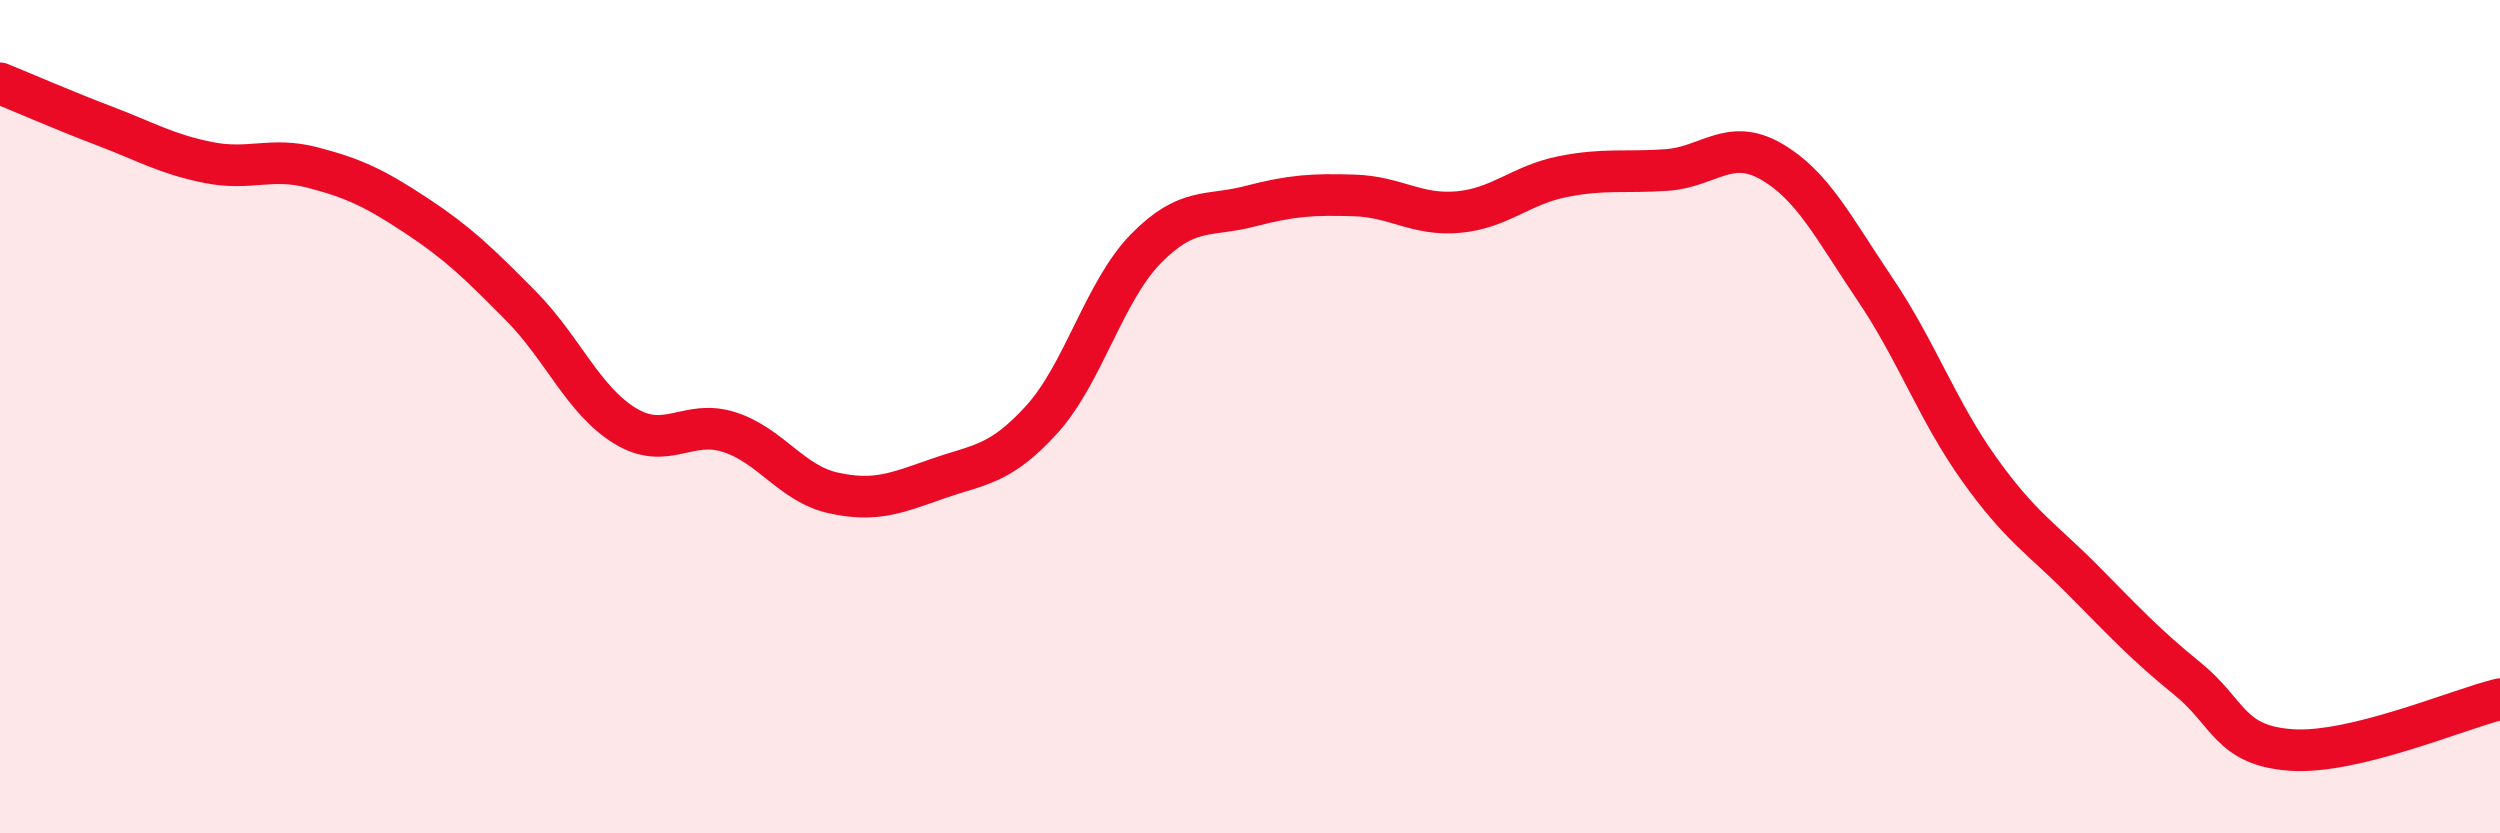
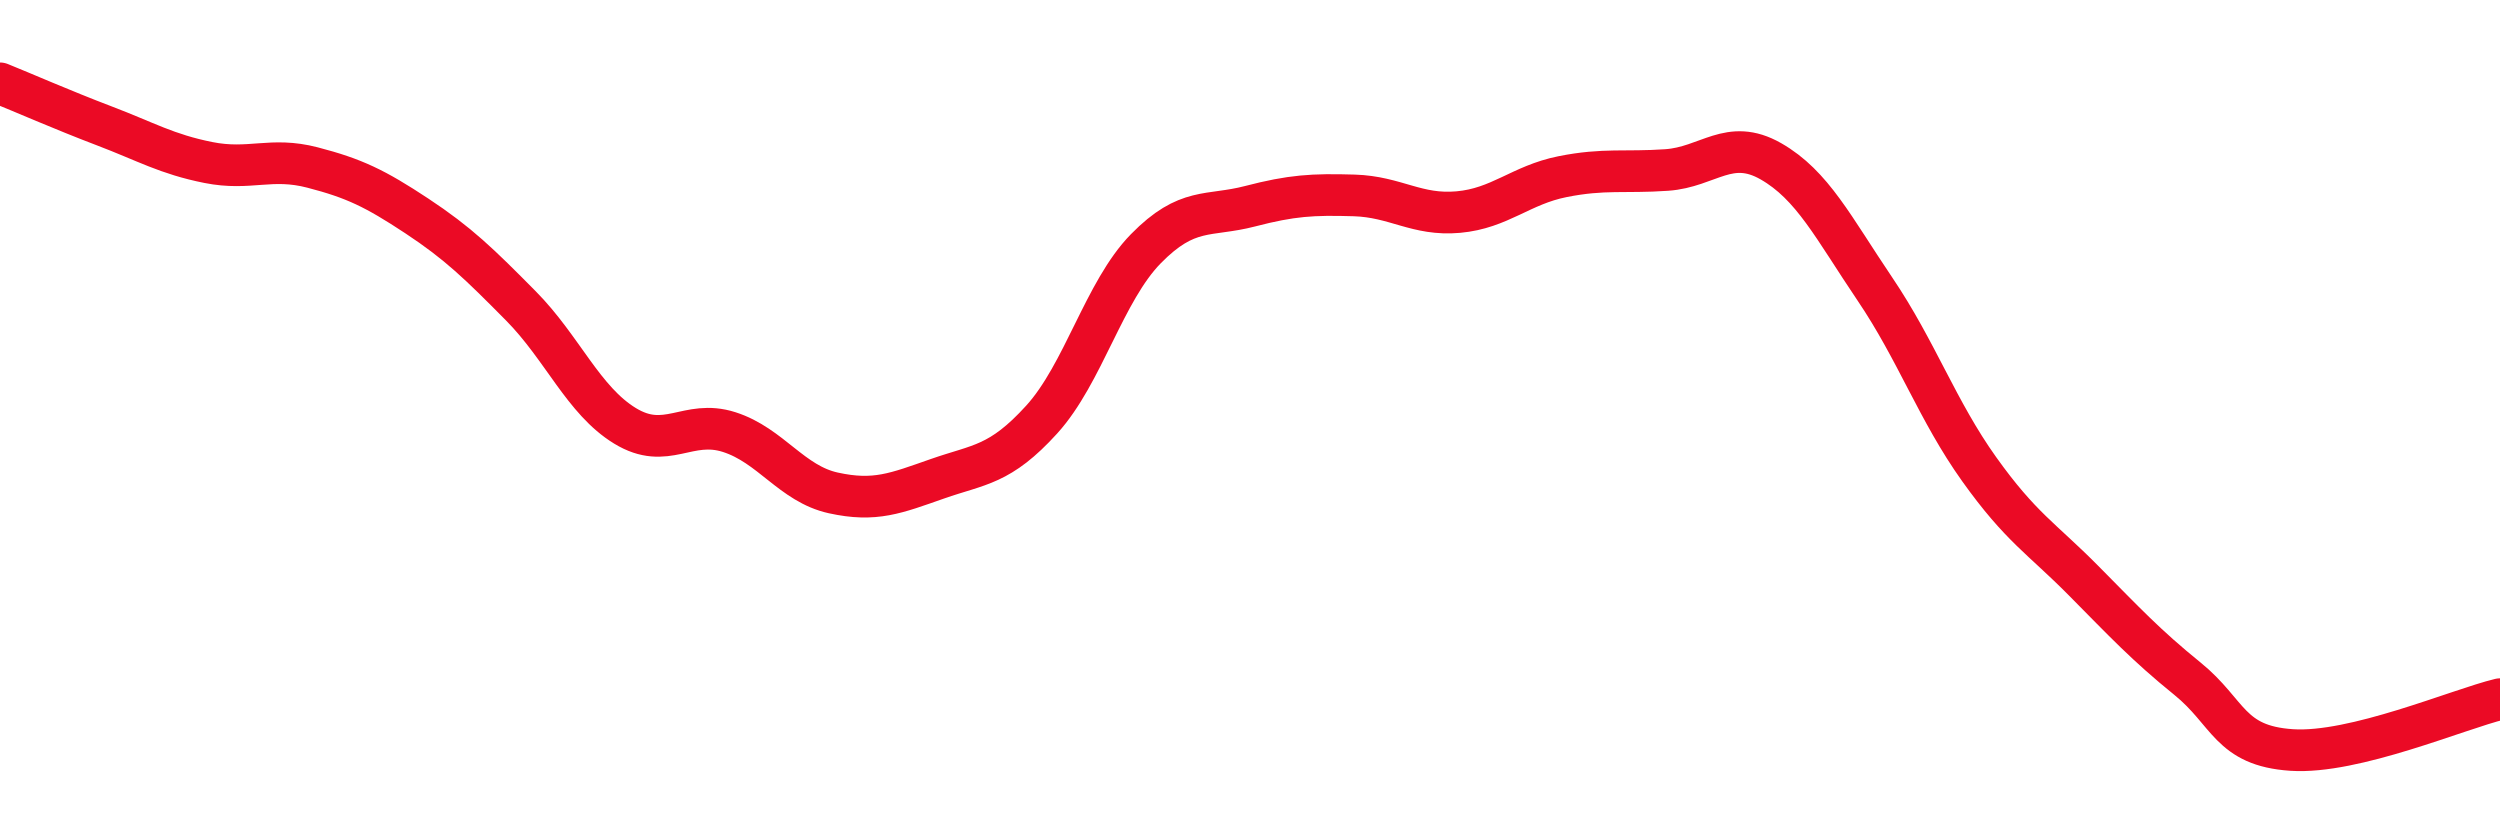
<svg xmlns="http://www.w3.org/2000/svg" width="60" height="20" viewBox="0 0 60 20">
-   <path d="M 0,2 C 0.5,2.2 1.5,2.64 2.5,3.02 C 3.5,3.4 4,3.7 5,3.9 C 6,4.1 6.5,3.76 7.5,4.02 C 8.5,4.28 9,4.52 10,5.18 C 11,5.84 11.5,6.33 12.5,7.34 C 13.5,8.35 14,9.61 15,10.22 C 16,10.83 16.5,10.05 17.5,10.37 C 18.5,10.69 19,11.61 20,11.83 C 21,12.05 21.5,11.84 22.5,11.49 C 23.5,11.14 24,11.17 25,10.07 C 26,8.97 26.5,6.99 27.5,5.97 C 28.5,4.95 29,5.21 30,4.95 C 31,4.69 31.5,4.66 32.5,4.69 C 33.5,4.72 34,5.18 35,5.09 C 36,5 36.5,4.44 37.5,4.24 C 38.5,4.04 39,4.15 40,4.08 C 41,4.01 41.5,3.3 42.5,3.87 C 43.5,4.44 44,5.46 45,6.94 C 46,8.42 46.5,9.86 47.5,11.26 C 48.5,12.66 49,12.92 50,13.93 C 51,14.94 51.5,15.48 52.5,16.29 C 53.5,17.1 53.5,17.9 55,18 C 56.5,18.1 59,17.02 60,16.78L60 20L0 20Z" fill="#EB0A25" opacity="0.1" stroke-linecap="round" stroke-linejoin="round" />
  <path d="M 0,2 C 0.5,2.2 1.5,2.64 2.5,3.02 C 3.5,3.4 4,3.7 5,3.9 C 6,4.1 6.5,3.76 7.5,4.02 C 8.5,4.28 9,4.52 10,5.18 C 11,5.84 11.5,6.33 12.5,7.34 C 13.5,8.35 14,9.61 15,10.22 C 16,10.83 16.5,10.05 17.5,10.37 C 18.5,10.69 19,11.61 20,11.83 C 21,12.05 21.5,11.84 22.5,11.49 C 23.5,11.14 24,11.17 25,10.07 C 26,8.97 26.5,6.99 27.5,5.97 C 28.5,4.95 29,5.21 30,4.95 C 31,4.69 31.5,4.66 32.5,4.69 C 33.5,4.72 34,5.18 35,5.09 C 36,5 36.5,4.44 37.5,4.24 C 38.5,4.04 39,4.15 40,4.08 C 41,4.01 41.5,3.3 42.5,3.87 C 43.5,4.44 44,5.46 45,6.94 C 46,8.42 46.5,9.86 47.5,11.26 C 48.5,12.66 49,12.92 50,13.93 C 51,14.94 51.5,15.48 52.5,16.29 C 53.5,17.1 53.5,17.9 55,18 C 56.5,18.1 59,17.02 60,16.78" stroke="#EB0A25" stroke-width="1" fill="none" stroke-linecap="round" stroke-linejoin="round" />
</svg>